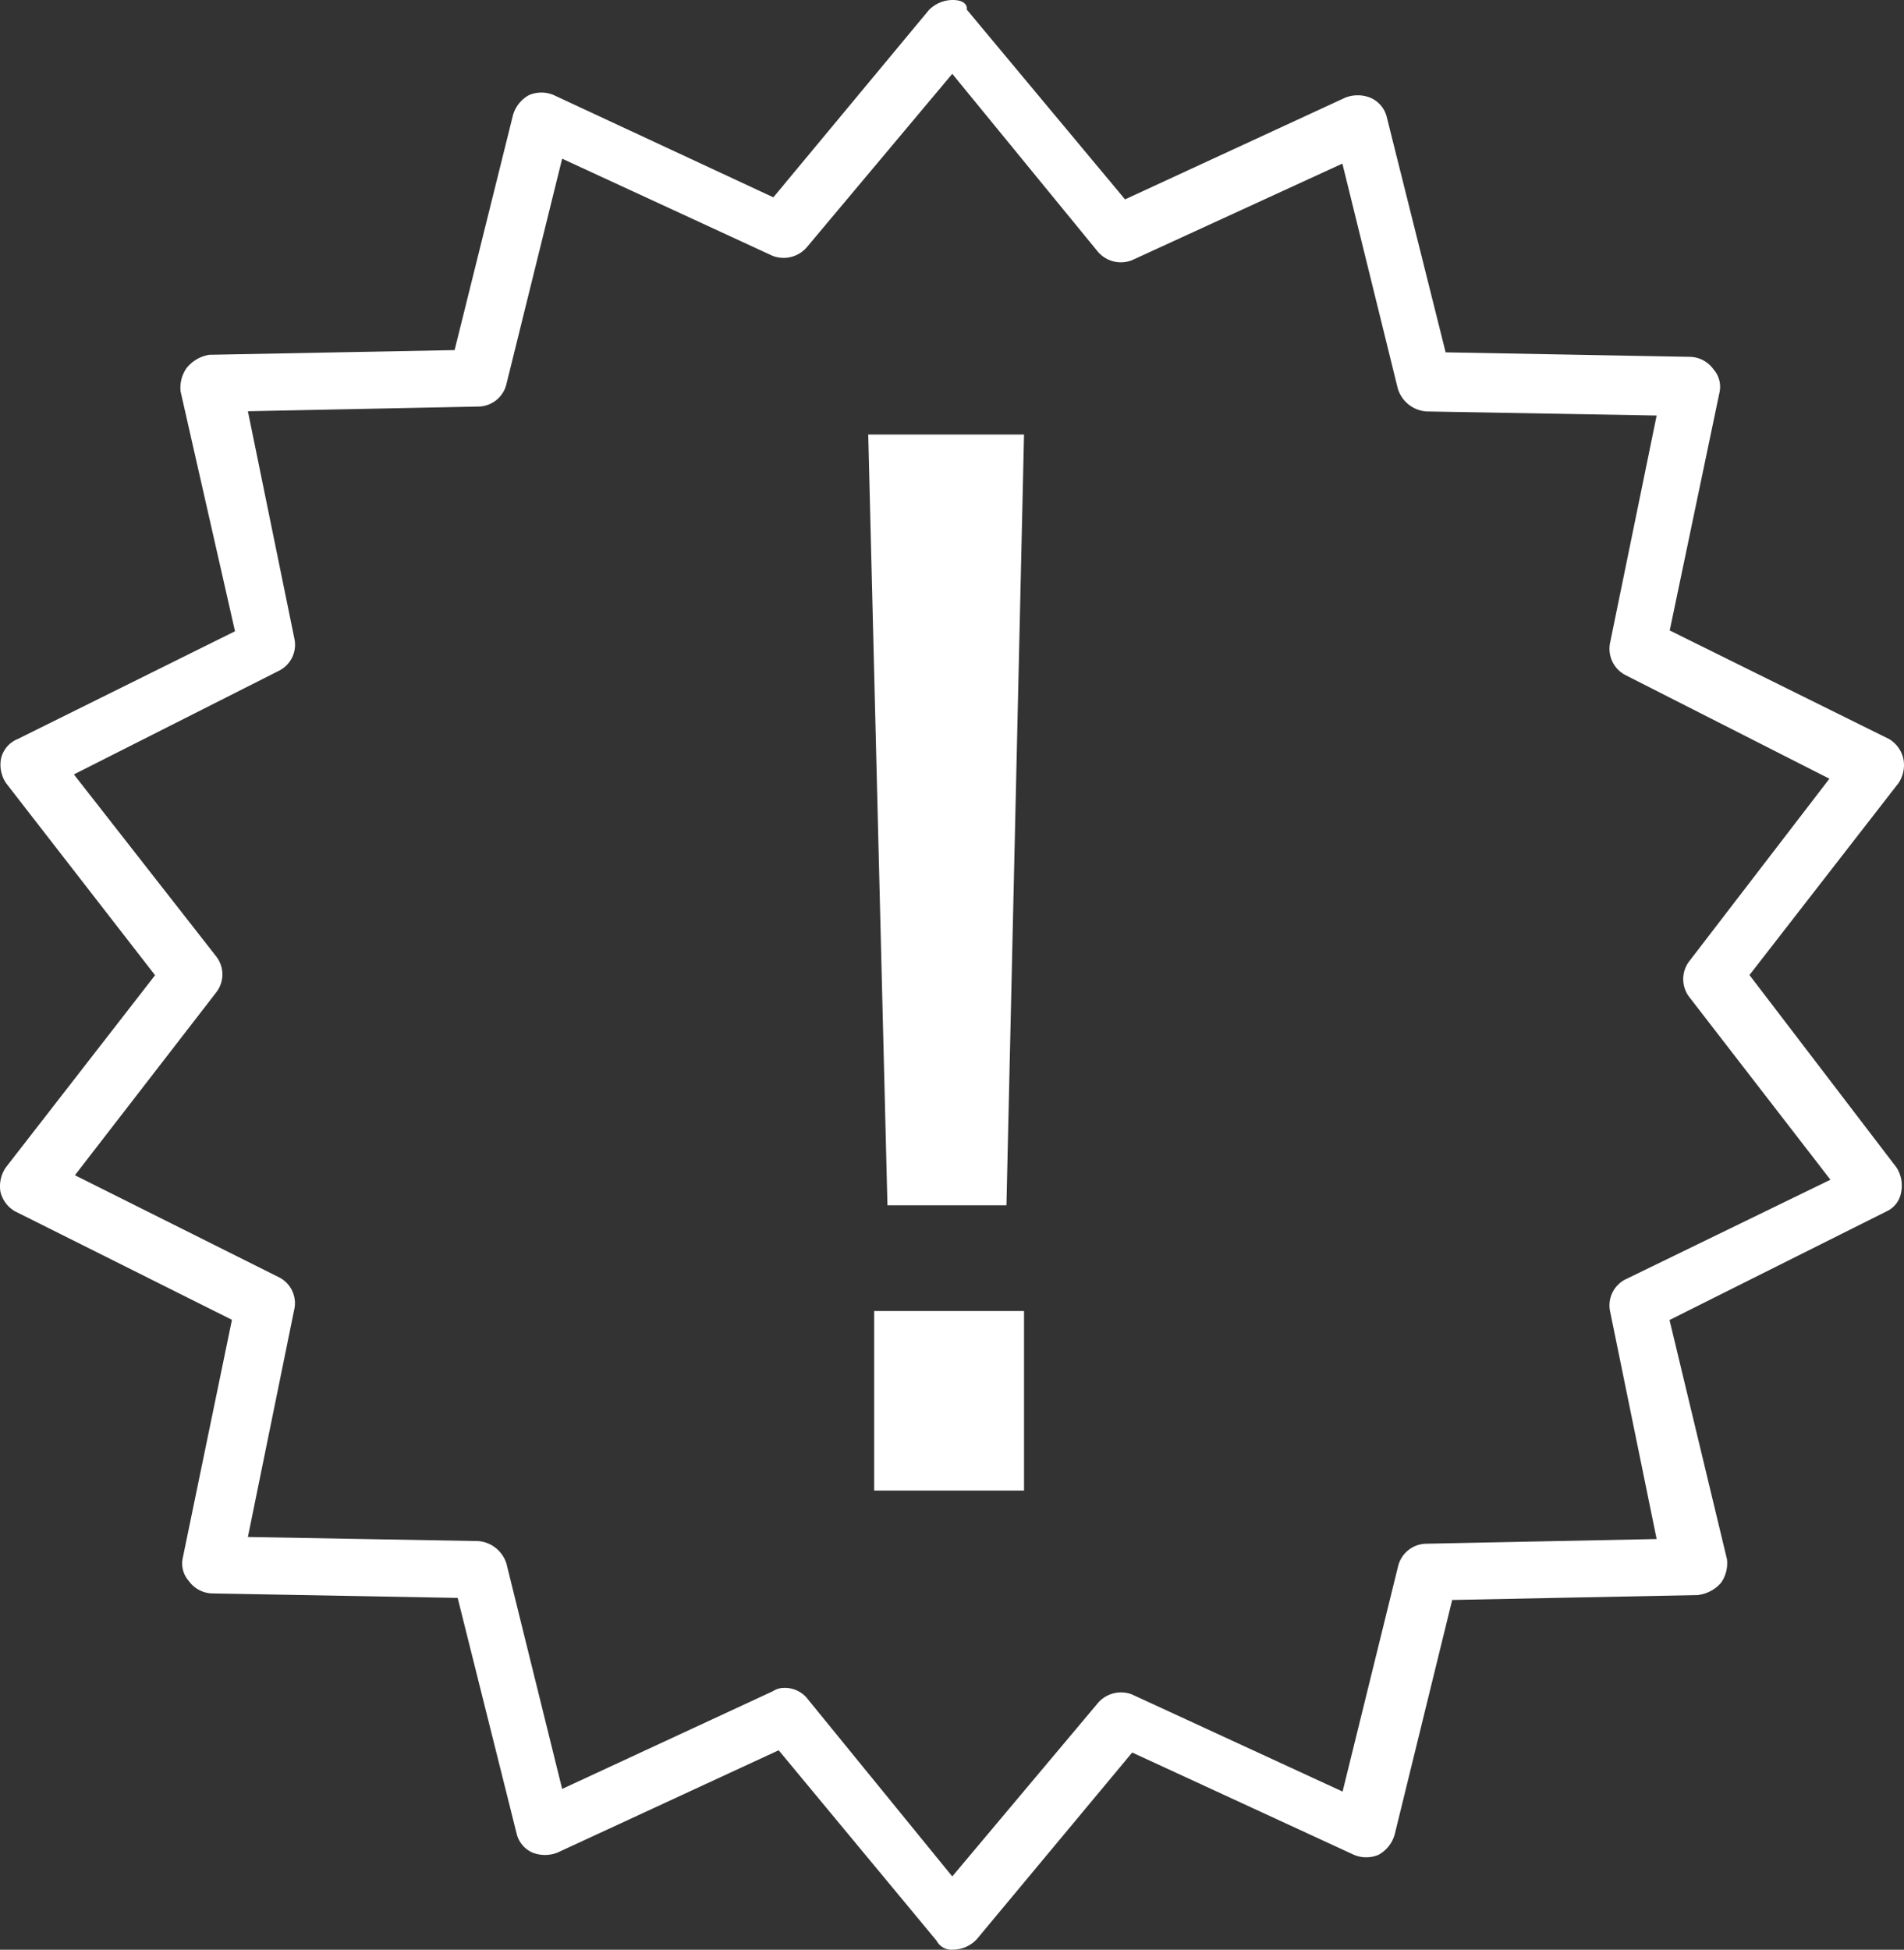
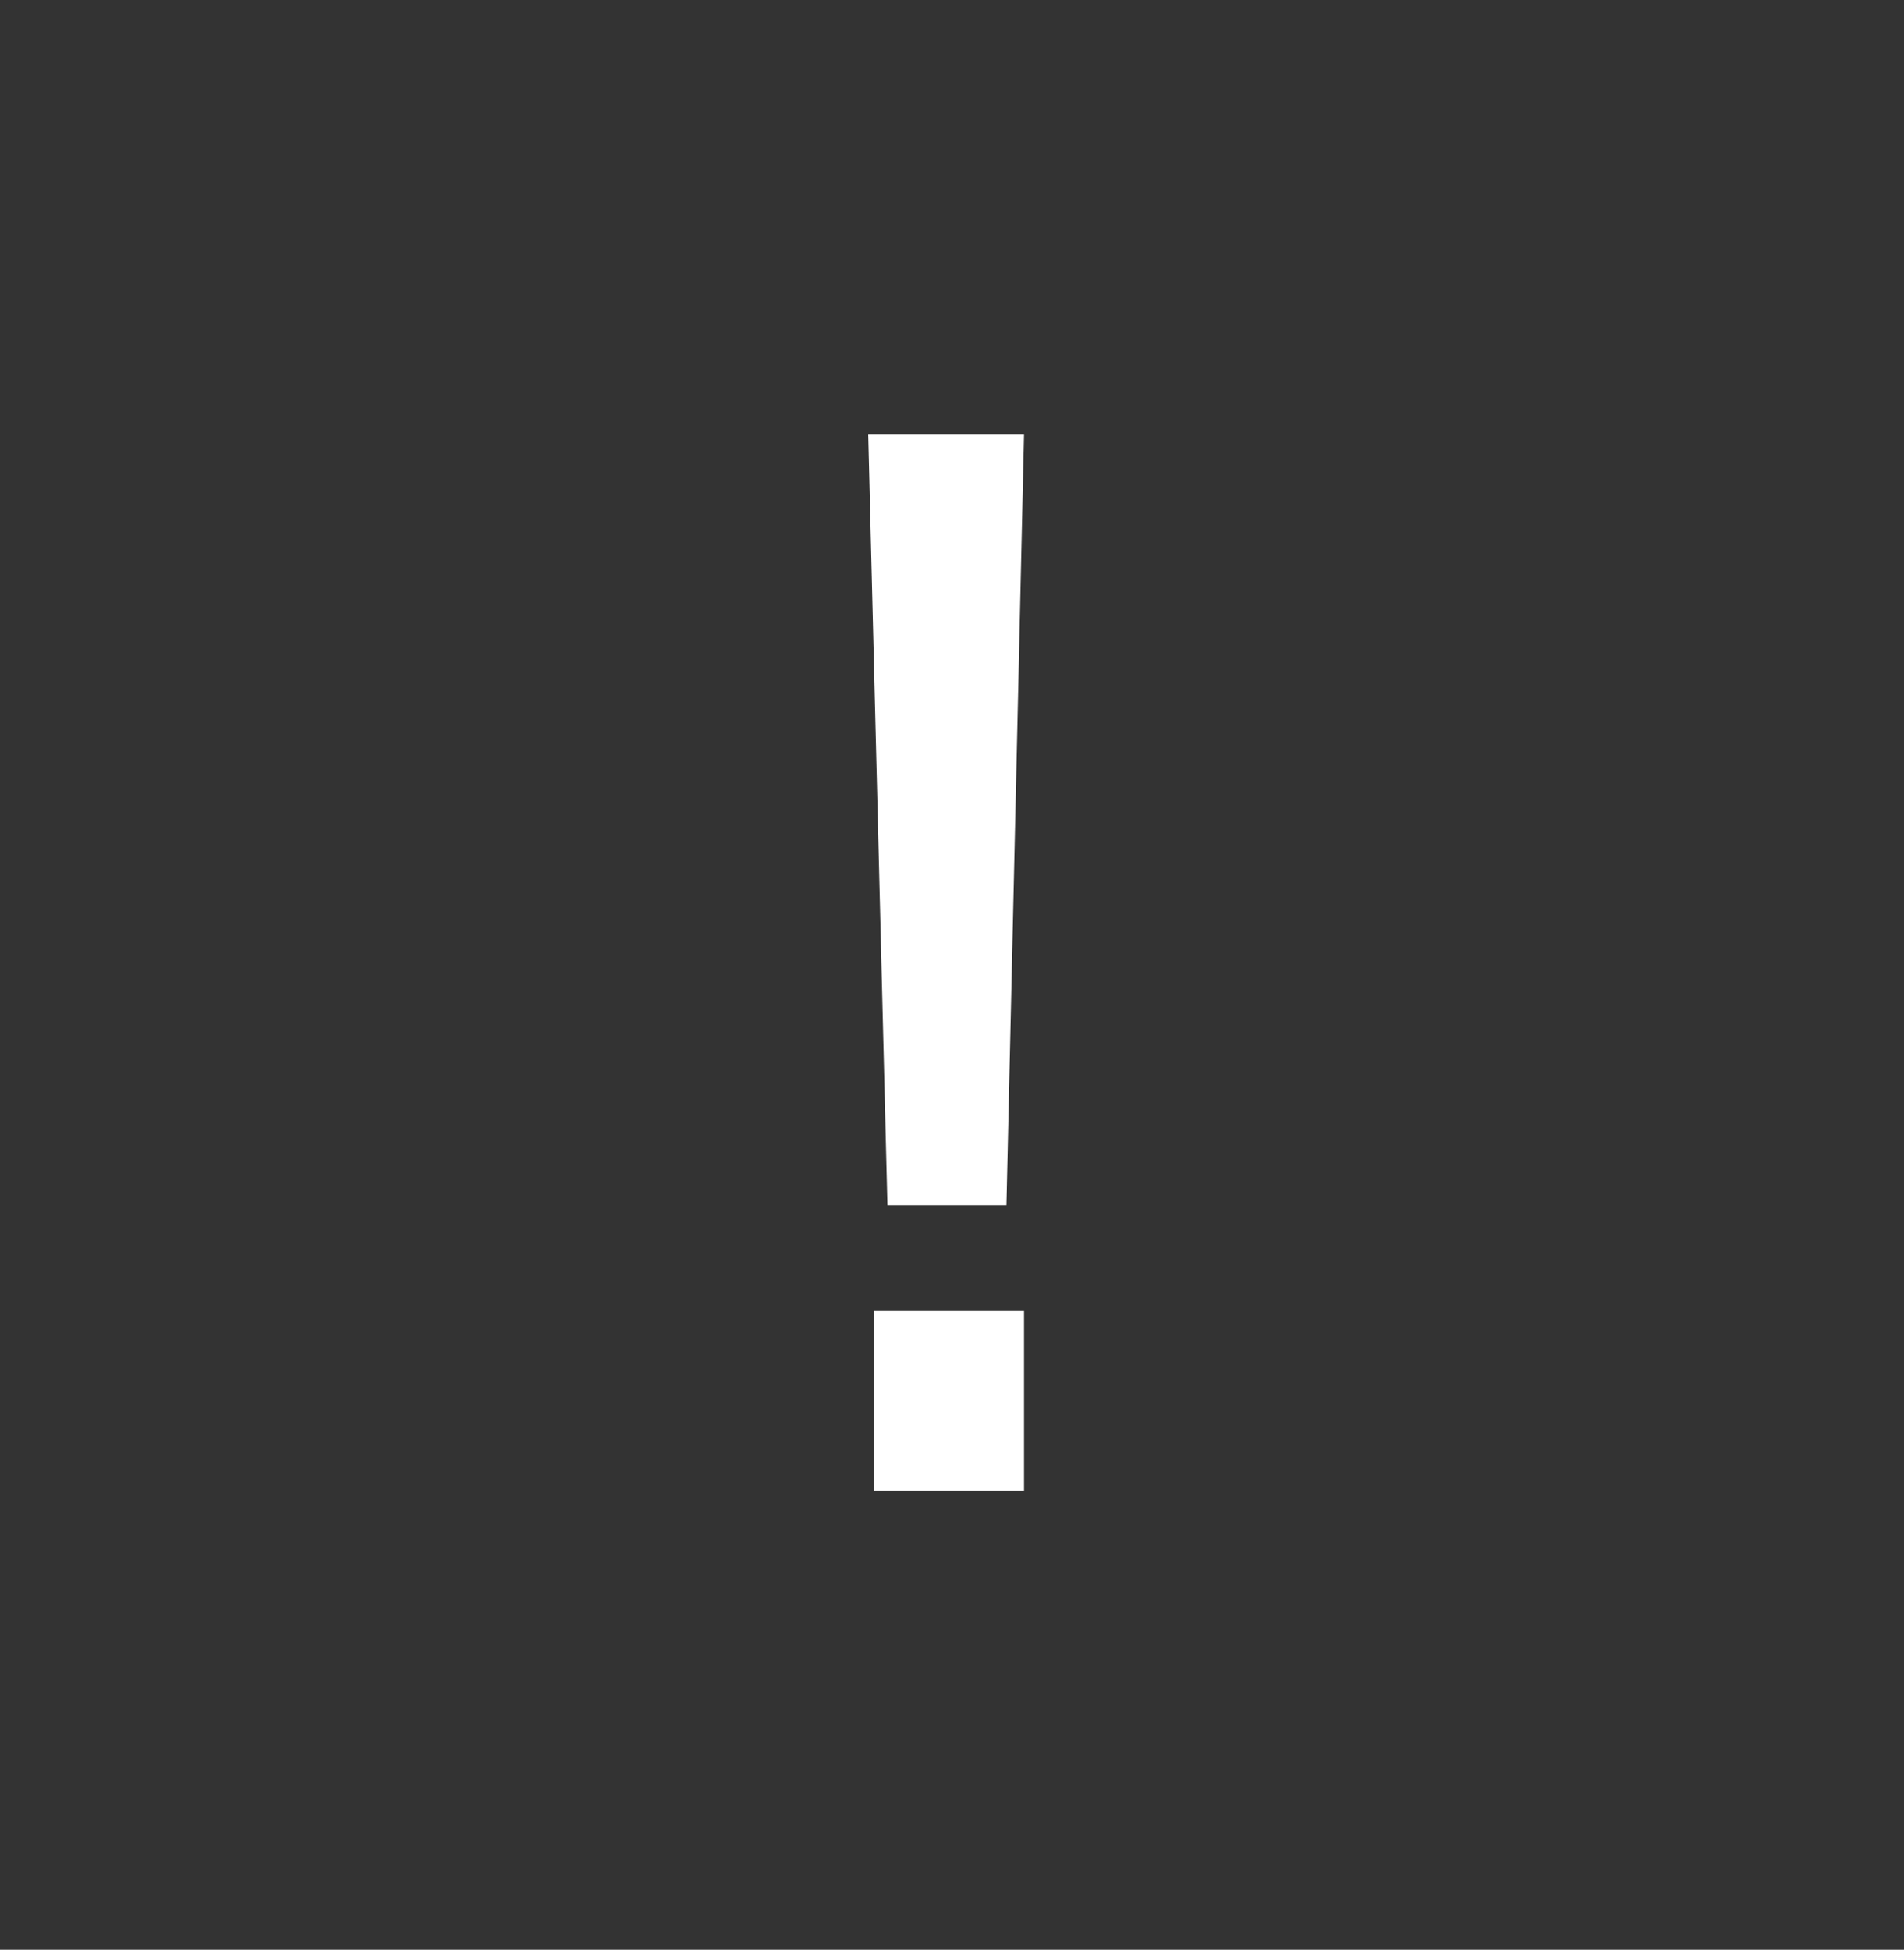
<svg xmlns="http://www.w3.org/2000/svg" viewBox="0 0 93.122 95.344">
  <rect x="0" y="0" width="93.122" height="95.344" fill="#333333" stroke="none" />
  <defs>
    <style>.cls-1{fill:#fff;}</style>
  </defs>
  <g id="Layer_2" data-name="Layer 2">
    <g id="Layer_1-2" data-name="Layer 1">
      <g id="Layer_2-2" data-name="Layer 2">
        <g id="Layer_1-2-2" data-name="Layer 1-2">
-           <path class="cls-1" d="M85.564,47.68l7.3-9.4a1.59,1.59,0,0,0,.22-1.21,1.51,1.51,0,0,0-.69-.93l-10.73-5.31,2.43-11.62a1.29,1.29,0,0,0-.29-1.15,1.45,1.45,0,0,0-1.15-.61l-11.95-.22-2.88-11.51a1.38,1.38,0,0,0-.8-.94,1.66,1.66,0,0,0-1.24,0l-10.76,4.97L47.284.47V.35c-.09-.35-.57-.35-.71-.35a1.63,1.63,0,0,0-1.15.5l-7.6,9.15-10.74-5a1.54,1.54,0,0,0-1.21,0,1.63,1.63,0,0,0-.79,1l-2.85,11.47-12,.23a1.79,1.79,0,0,0-1.11.65,1.67,1.67,0,0,0-.29,1.15l2.66,11.72L.864,36.14a1.36,1.36,0,0,0-.81.94,1.62,1.62,0,0,0,.23,1.2l7.3,9.41-7.3,9.4a1.63,1.63,0,0,0-.26,1.2,1.51,1.51,0,0,0,.7.94l10.62,5.31-2.4,11.62a1.29,1.29,0,0,0,.29,1.15,1.45,1.45,0,0,0,1.15.61l12,.22,2.88,11.51a1.36,1.36,0,0,0,.77.94,1.66,1.66,0,0,0,1.24,0l10.81-5,7.72,9.31a.83.83,0,0,0,.82.44,1.61,1.61,0,0,0,1.14-.5l7.61-9.14,10.84,5a1.54,1.54,0,0,0,1.21,0,1.63,1.63,0,0,0,.79-1l2.81-11.46,12-.24a1.77,1.77,0,0,0,1.15-.6,1.67,1.67,0,0,0,.29-1.15l-2.81-11.7,10.63-5.32a1.25,1.25,0,0,0,.7-.94,1.63,1.63,0,0,0-.23-1.2Zm-6.1,14.9a1.43,1.43,0,0,0-.71,1.58l2.27,11.1-11.3.23a1.44,1.44,0,0,0-1.35,1.12l-2.71,11-10.3-4.75a1.49,1.49,0,0,0-1.65.4l-7.14,8.5L39.434,83a1.42,1.42,0,0,0-1.11-.46,1,1,0,0,0-.52.16l-10.31,4.78-2.72-11a1.57,1.57,0,0,0-1.39-1.12l-11.26-.2,2.26-11.09a1.42,1.42,0,0,0-.72-1.6l-10-5,6.91-8.94a1.43,1.43,0,0,0,0-1.76l-6.96-8.9,10.07-5.09a1.42,1.42,0,0,0,.71-1.57l-2.27-11.1,11.31-.23a1.43,1.43,0,0,0,1.34-1.12l2.72-11,10.29,4.75a1.5,1.5,0,0,0,1.66-.4l7.13-8.5,7.13,8.71a1.48,1.48,0,0,0,1.67.4L65.654,8l2.71,11a1.58,1.58,0,0,0,1.4,1.12l11.26.2-2.27,11.08a1.45,1.45,0,0,0,.72,1.6l10,5.08L82.624,47a1.44,1.44,0,0,0,0,1.76l6.9,8.93Z" />
          <path class="cls-1" d="M50.084,21.25l-.86,37.69h-5.82l-.94-37.69Zm0,42.86v8.78h-7.33V64.11Z" />
        </g>
      </g>
    </g>
  </g>
</svg>